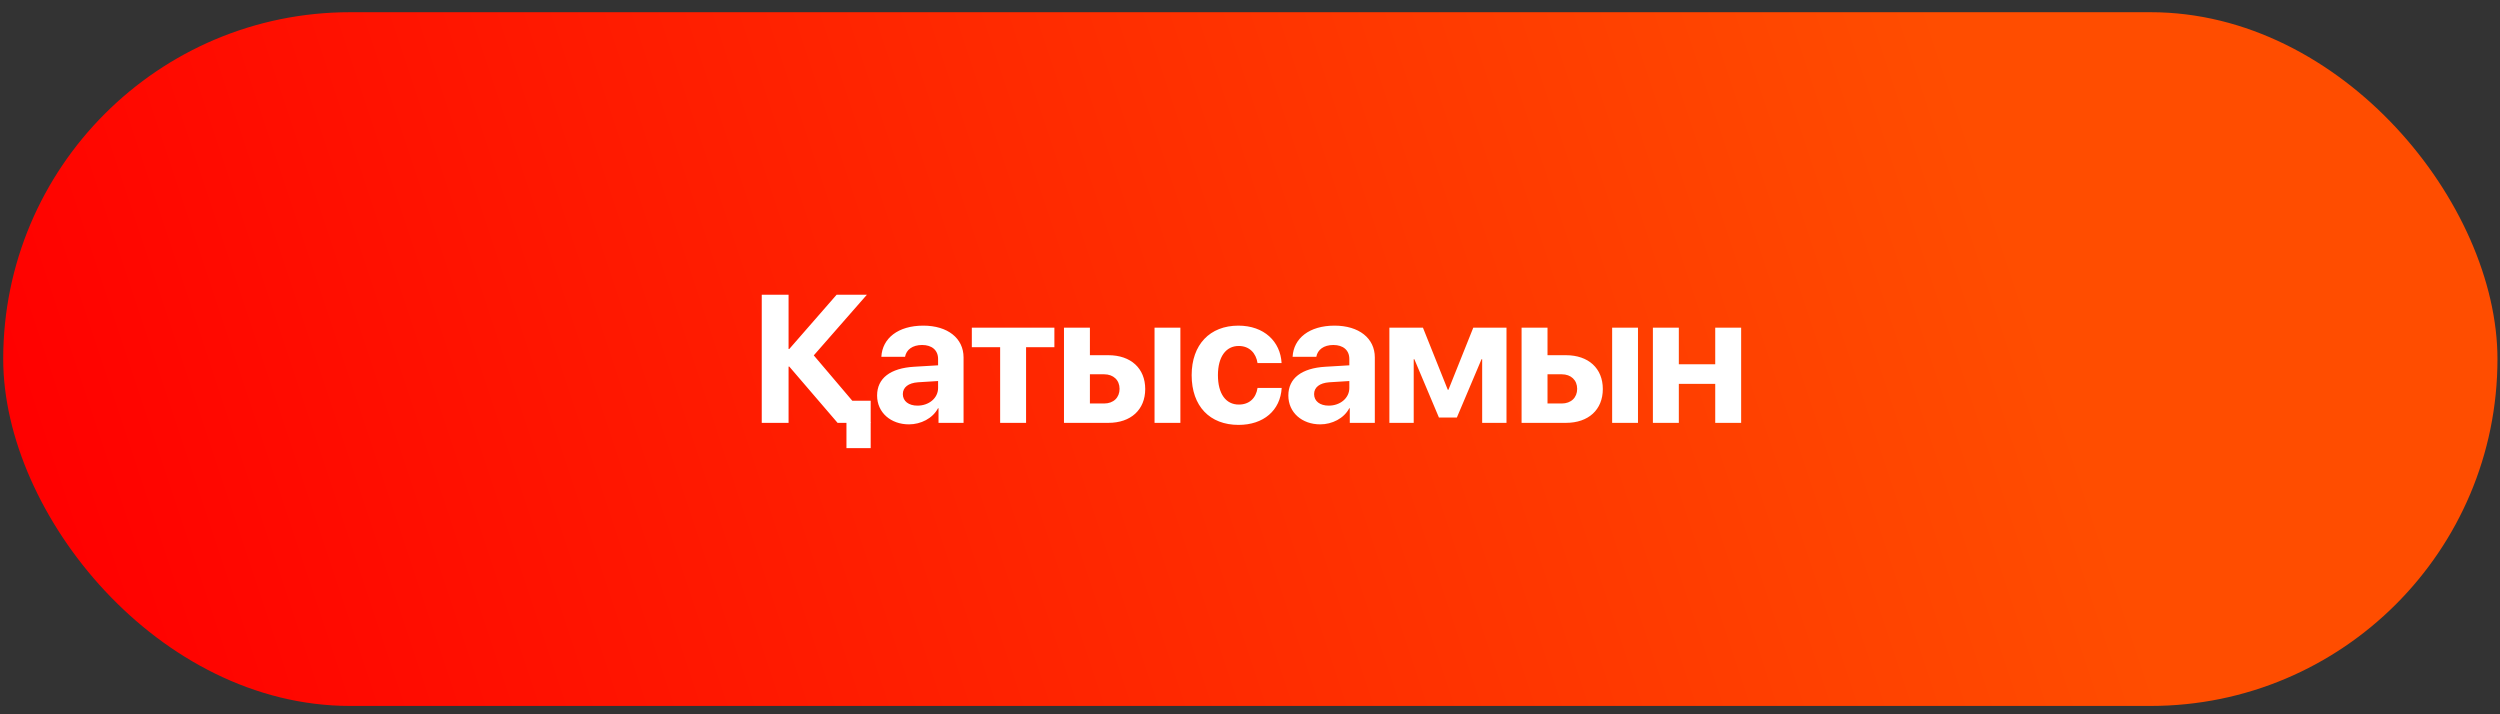
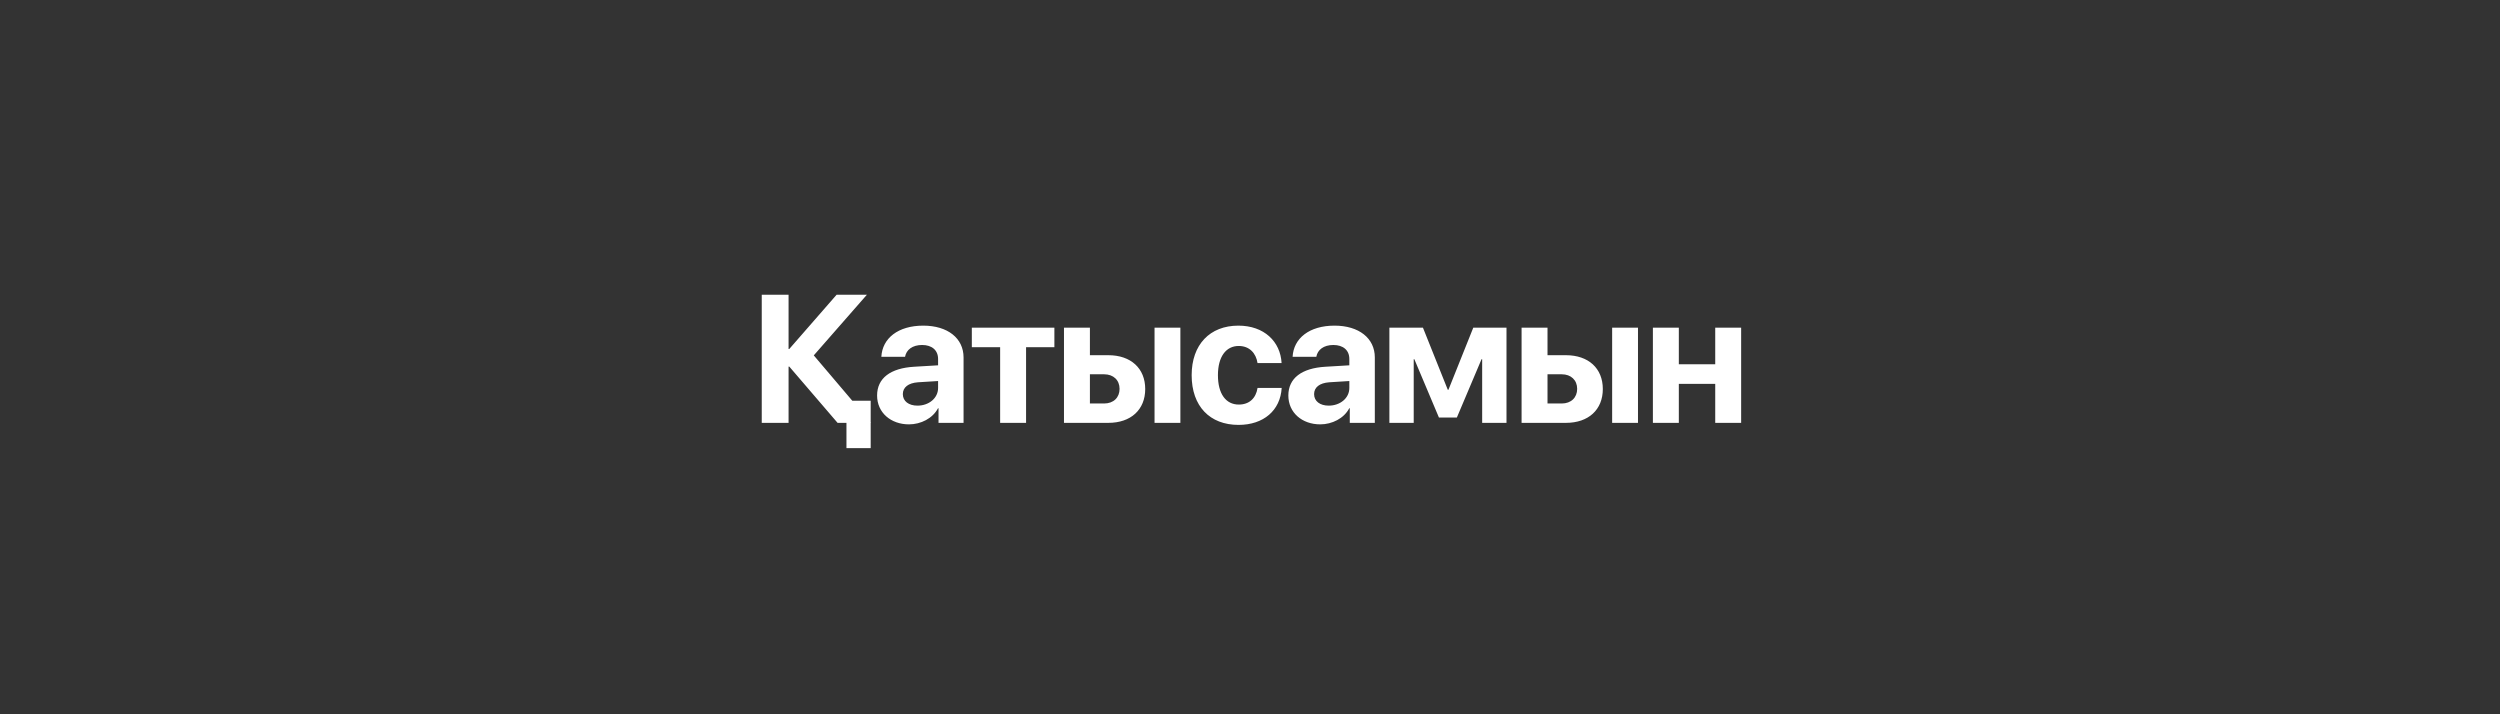
<svg xmlns="http://www.w3.org/2000/svg" width="196" height="56" viewBox="0 0 196 56" fill="none">
  <rect x="0" y="0" width="196" height="56" fill="#333333" stroke="none" />
-   <rect x="0.252" y="0.957" width="195.549" height="54.389" rx="27.195" fill="url(#paint0_linear_569_36)" />
  <path d="M68.29 33.152H68.262V35.136H66.362V33.152H65.666L61.879 28.739H61.824V33.152H59.721V23.108H61.824V27.361H61.879L65.589 23.108H67.963L63.8 27.862L66.821 31.419H68.262V33.117L68.29 33.152ZM71.931 31.802C72.815 31.802 73.546 31.224 73.546 30.416V29.873L71.972 29.971C71.214 30.026 70.782 30.368 70.782 30.897C70.782 31.453 71.242 31.802 71.931 31.802ZM71.263 33.27C69.843 33.27 68.764 32.351 68.764 31.008C68.764 29.651 69.808 28.864 71.666 28.753L73.546 28.641V28.147C73.546 27.451 73.058 27.047 72.293 27.047C71.534 27.047 71.054 27.423 70.956 27.973H69.098C69.174 26.525 70.406 25.53 72.383 25.53C74.297 25.53 75.543 26.518 75.543 28.022V33.152H73.58V32.01H73.539C73.121 32.804 72.195 33.27 71.263 33.27ZM82.664 25.69V27.221H80.444V33.152H78.411V27.221H76.191V25.69H82.664ZM90.516 33.152V25.69H92.542V33.152H90.516ZM86.562 29.344H85.449V31.634H86.562C87.3 31.634 87.774 31.168 87.774 30.486C87.774 29.804 87.293 29.344 86.562 29.344ZM83.416 33.152V25.69H85.449V27.848H86.897C88.658 27.848 89.785 28.878 89.785 30.5C89.785 32.122 88.658 33.152 86.897 33.152H83.416ZM100.477 28.467H98.591C98.472 27.681 97.95 27.124 97.115 27.124C96.113 27.124 95.486 27.973 95.486 29.414C95.486 30.883 96.113 31.718 97.122 31.718C97.936 31.718 98.465 31.231 98.591 30.416H100.484C100.38 32.177 99.064 33.312 97.101 33.312C94.853 33.312 93.426 31.85 93.426 29.414C93.426 27.02 94.853 25.53 97.087 25.53C99.106 25.53 100.386 26.776 100.477 28.467ZM104.173 31.802C105.057 31.802 105.788 31.224 105.788 30.416V29.873L104.215 29.971C103.456 30.026 103.025 30.368 103.025 30.897C103.025 31.453 103.484 31.802 104.173 31.802ZM103.505 33.27C102.085 33.27 101.006 32.351 101.006 31.008C101.006 29.651 102.05 28.864 103.909 28.753L105.788 28.641V28.147C105.788 27.451 105.301 27.047 104.535 27.047C103.777 27.047 103.296 27.423 103.199 27.973H101.34C101.417 26.525 102.649 25.53 104.626 25.53C106.54 25.53 107.786 26.518 107.786 28.022V33.152H105.823V32.01H105.781C105.364 32.804 104.438 33.27 103.505 33.27ZM110.835 33.152H108.928V25.69H111.559L113.508 30.562H113.556L115.505 25.69H118.109V33.152H116.202V28.161H116.153L114.218 32.734H112.812L110.884 28.161H110.835V33.152ZM126.392 33.152V25.69H128.418V33.152H126.392ZM122.439 29.344H121.325V31.634H122.439C123.176 31.634 123.65 31.168 123.65 30.486C123.65 29.804 123.169 29.344 122.439 29.344ZM119.292 33.152V25.69H121.325V27.848H122.773C124.534 27.848 125.661 28.878 125.661 30.5C125.661 32.122 124.534 33.152 122.773 33.152H119.292ZM134.474 33.152V30.096H131.62V33.152H129.587V25.69H131.62V28.558H134.474V25.69H136.506V33.152H134.474Z" fill="white" />
  <defs>
    <linearGradient id="paint0_linear_569_36" x1="146.654" y1="-14.546" x2="0.429" y2="34.156" gradientUnits="userSpaceOnUse">
      <stop stop-color="#FF4D00" />
      <stop offset="1" stop-color="#FF0000" />
    </linearGradient>
  </defs>
</svg>